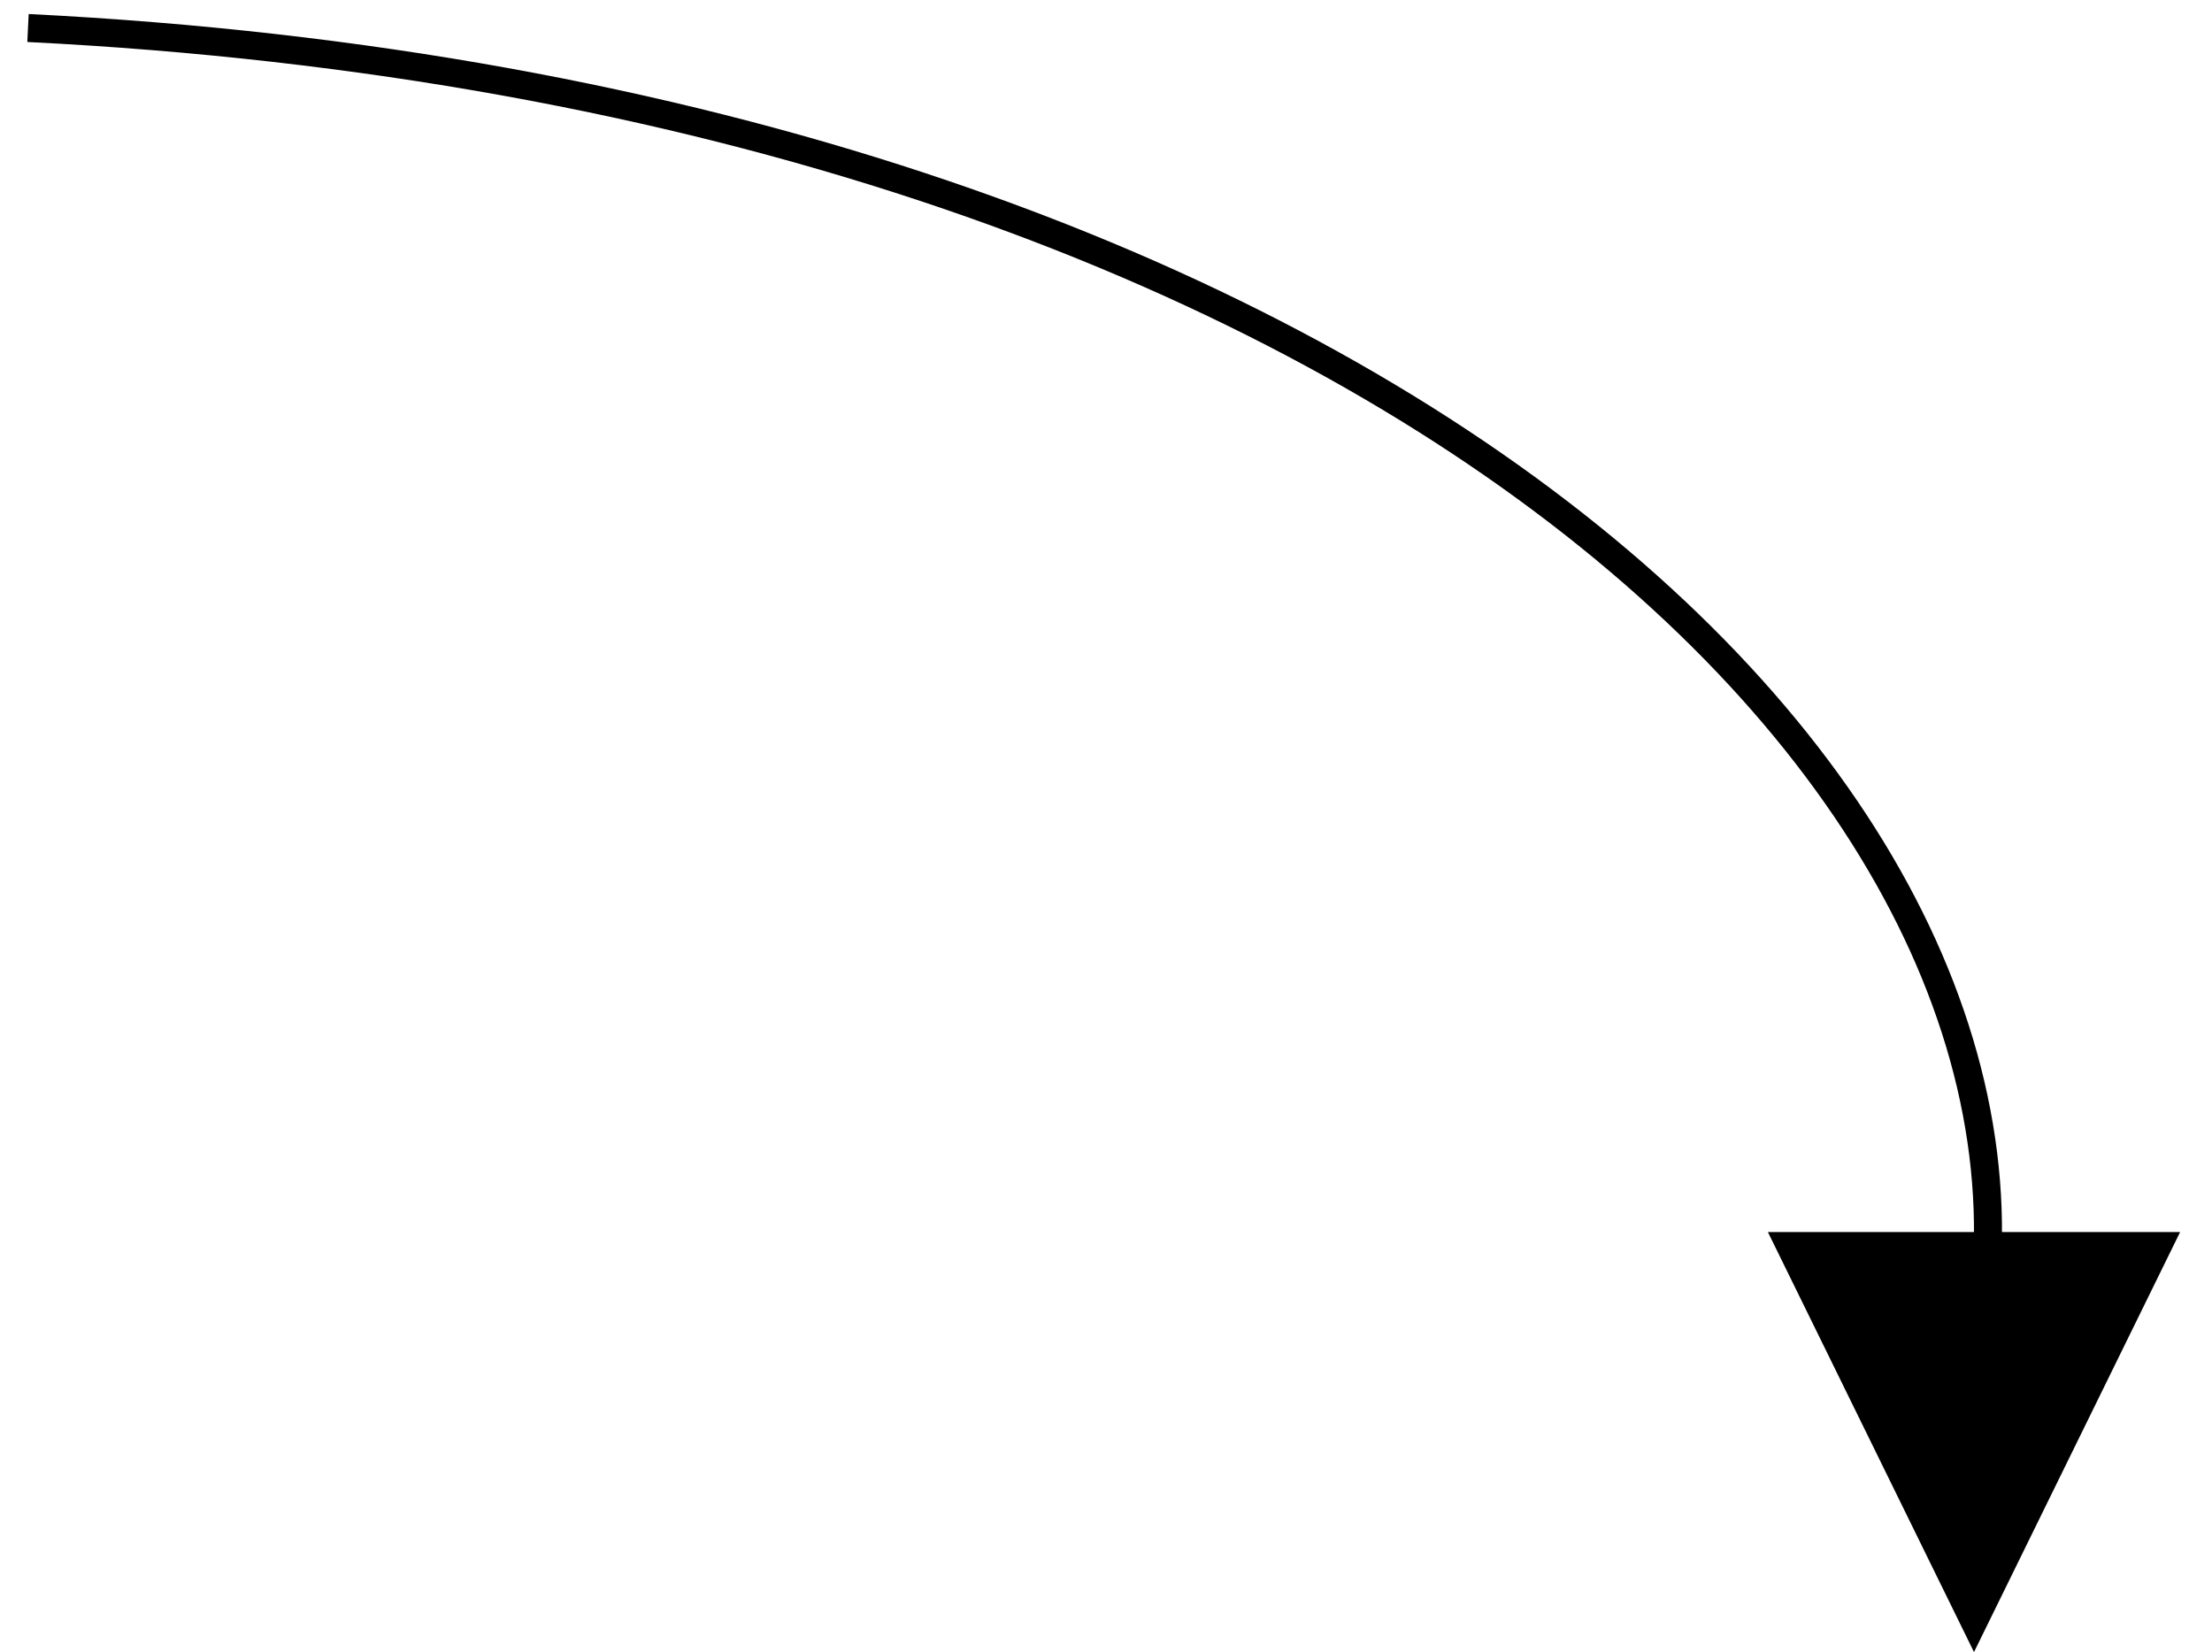
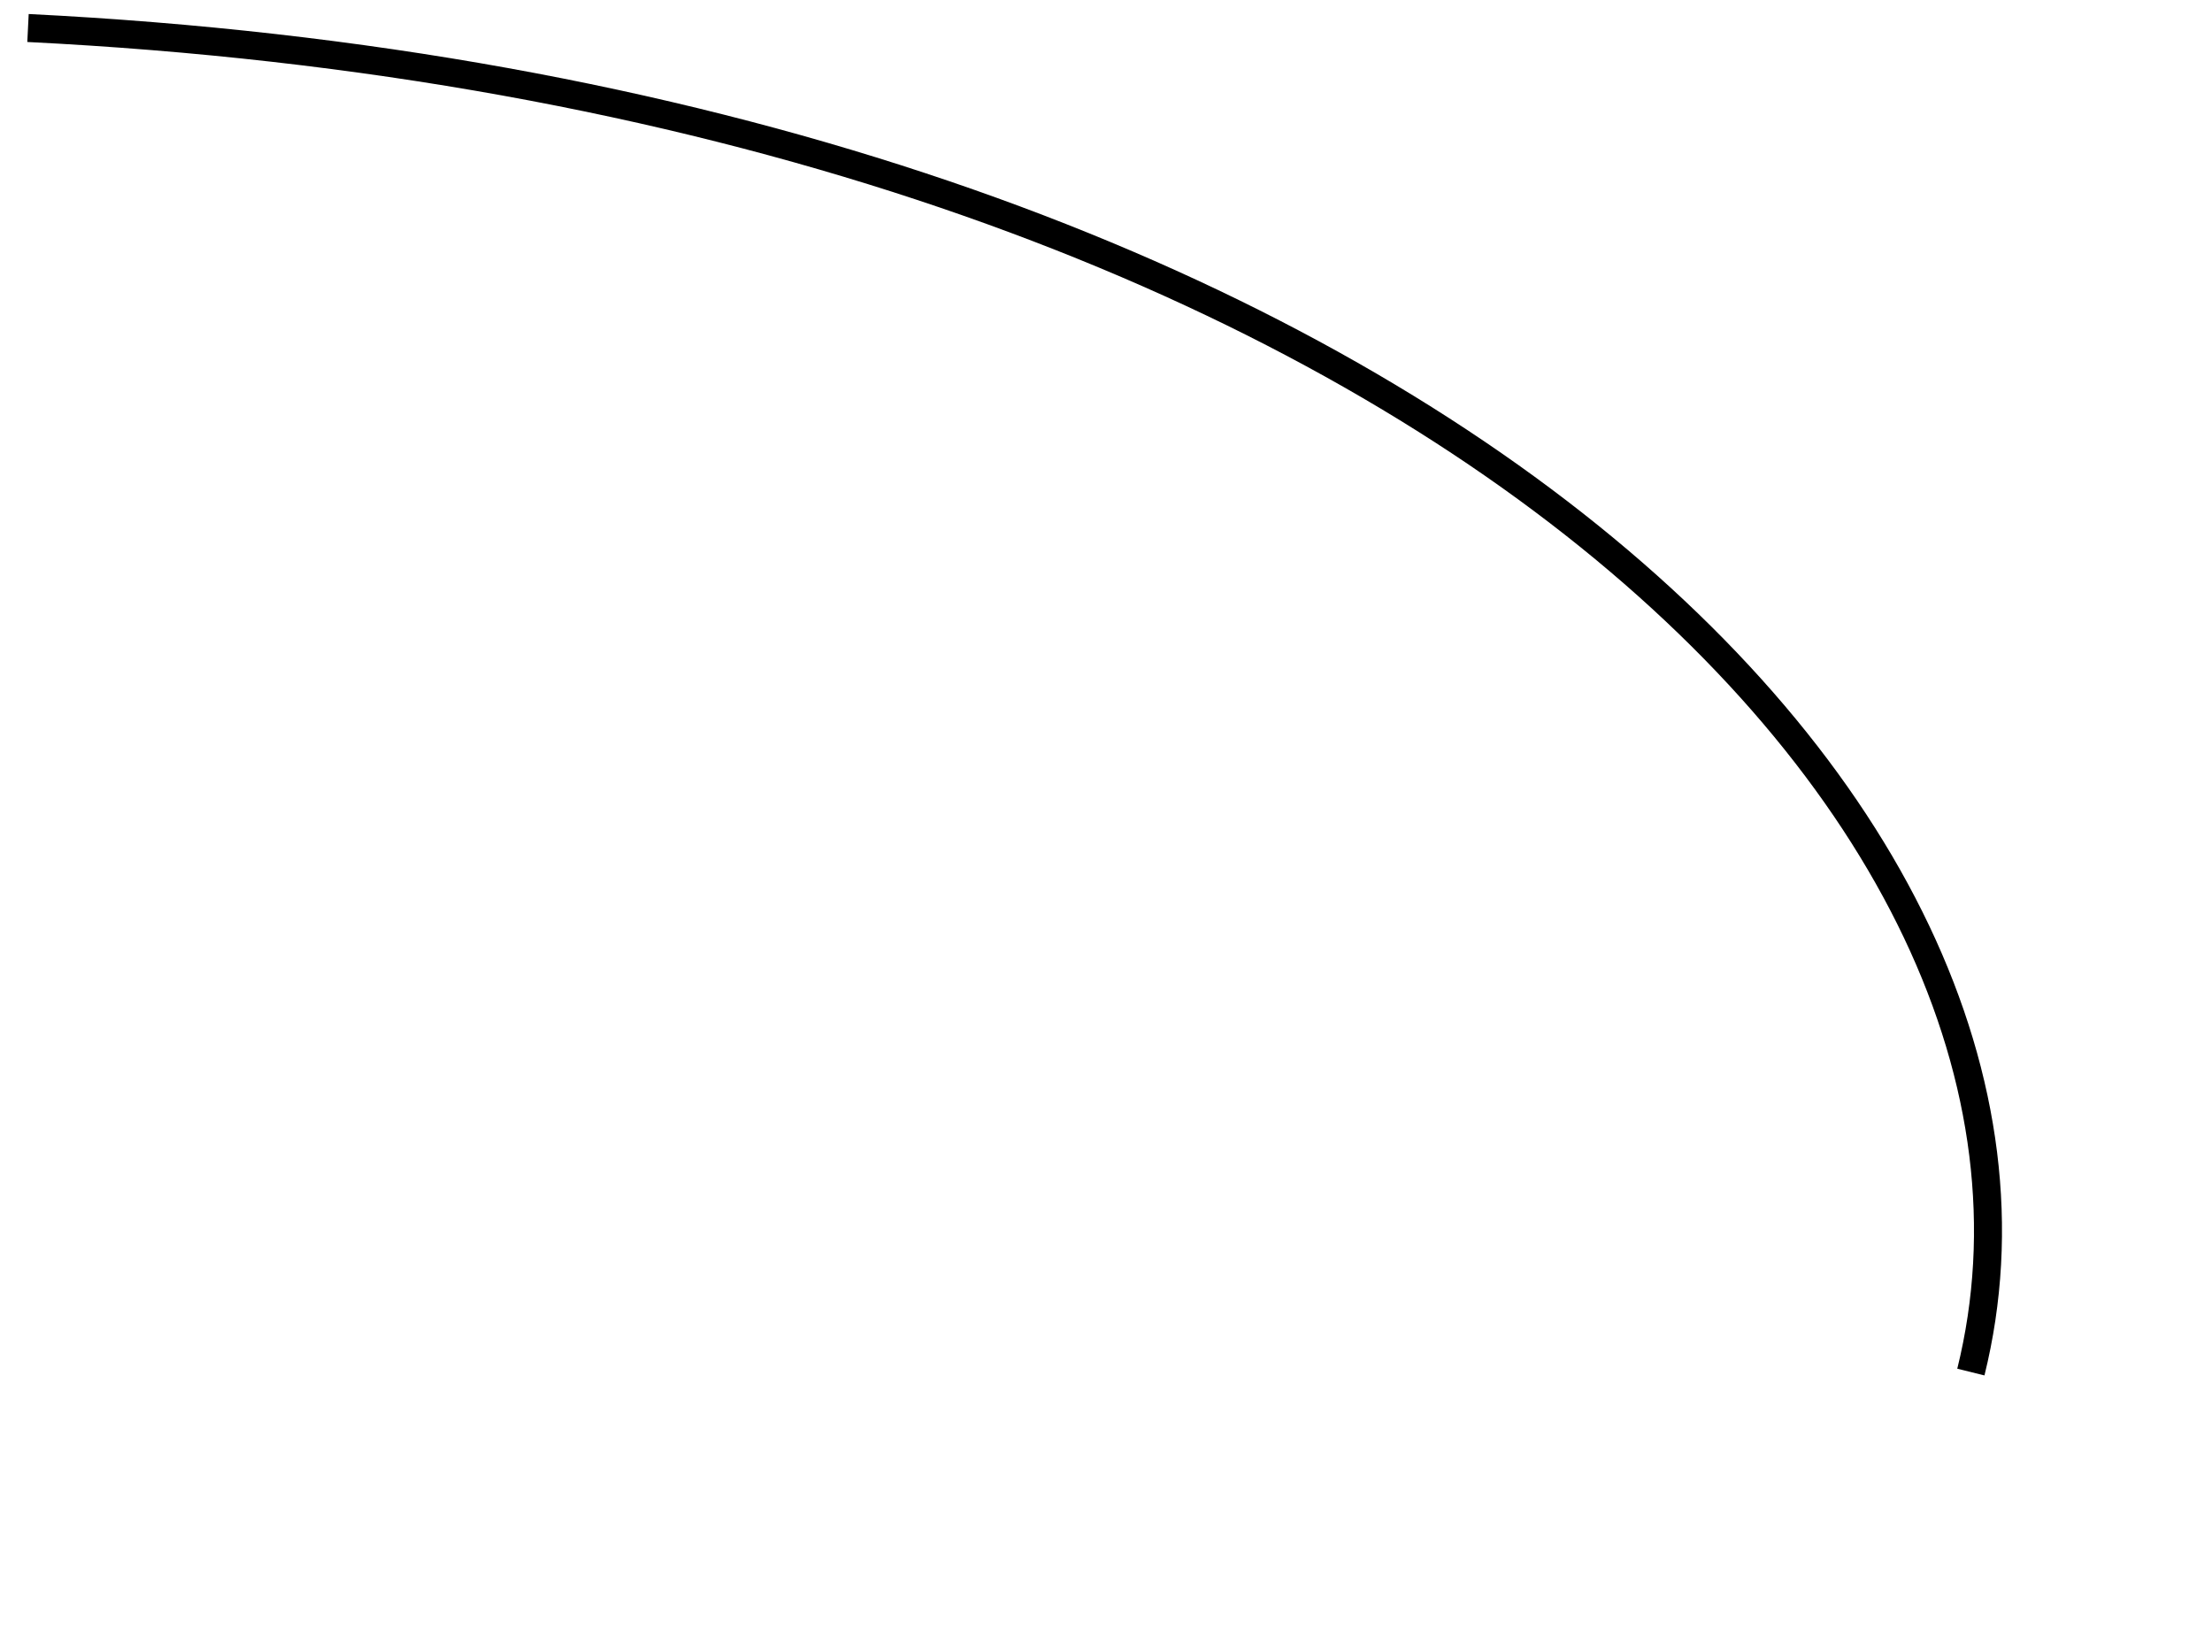
<svg xmlns="http://www.w3.org/2000/svg" width="79" height="59" viewBox="0 0 79 59" fill="none">
  <path d="M1 1C49.209 3.4 75.416 28.692 70.388 49" stroke="black" />
-   <path d="M70.5 59L63.139 44H77.861L70.5 59Z" fill="black" />
</svg>